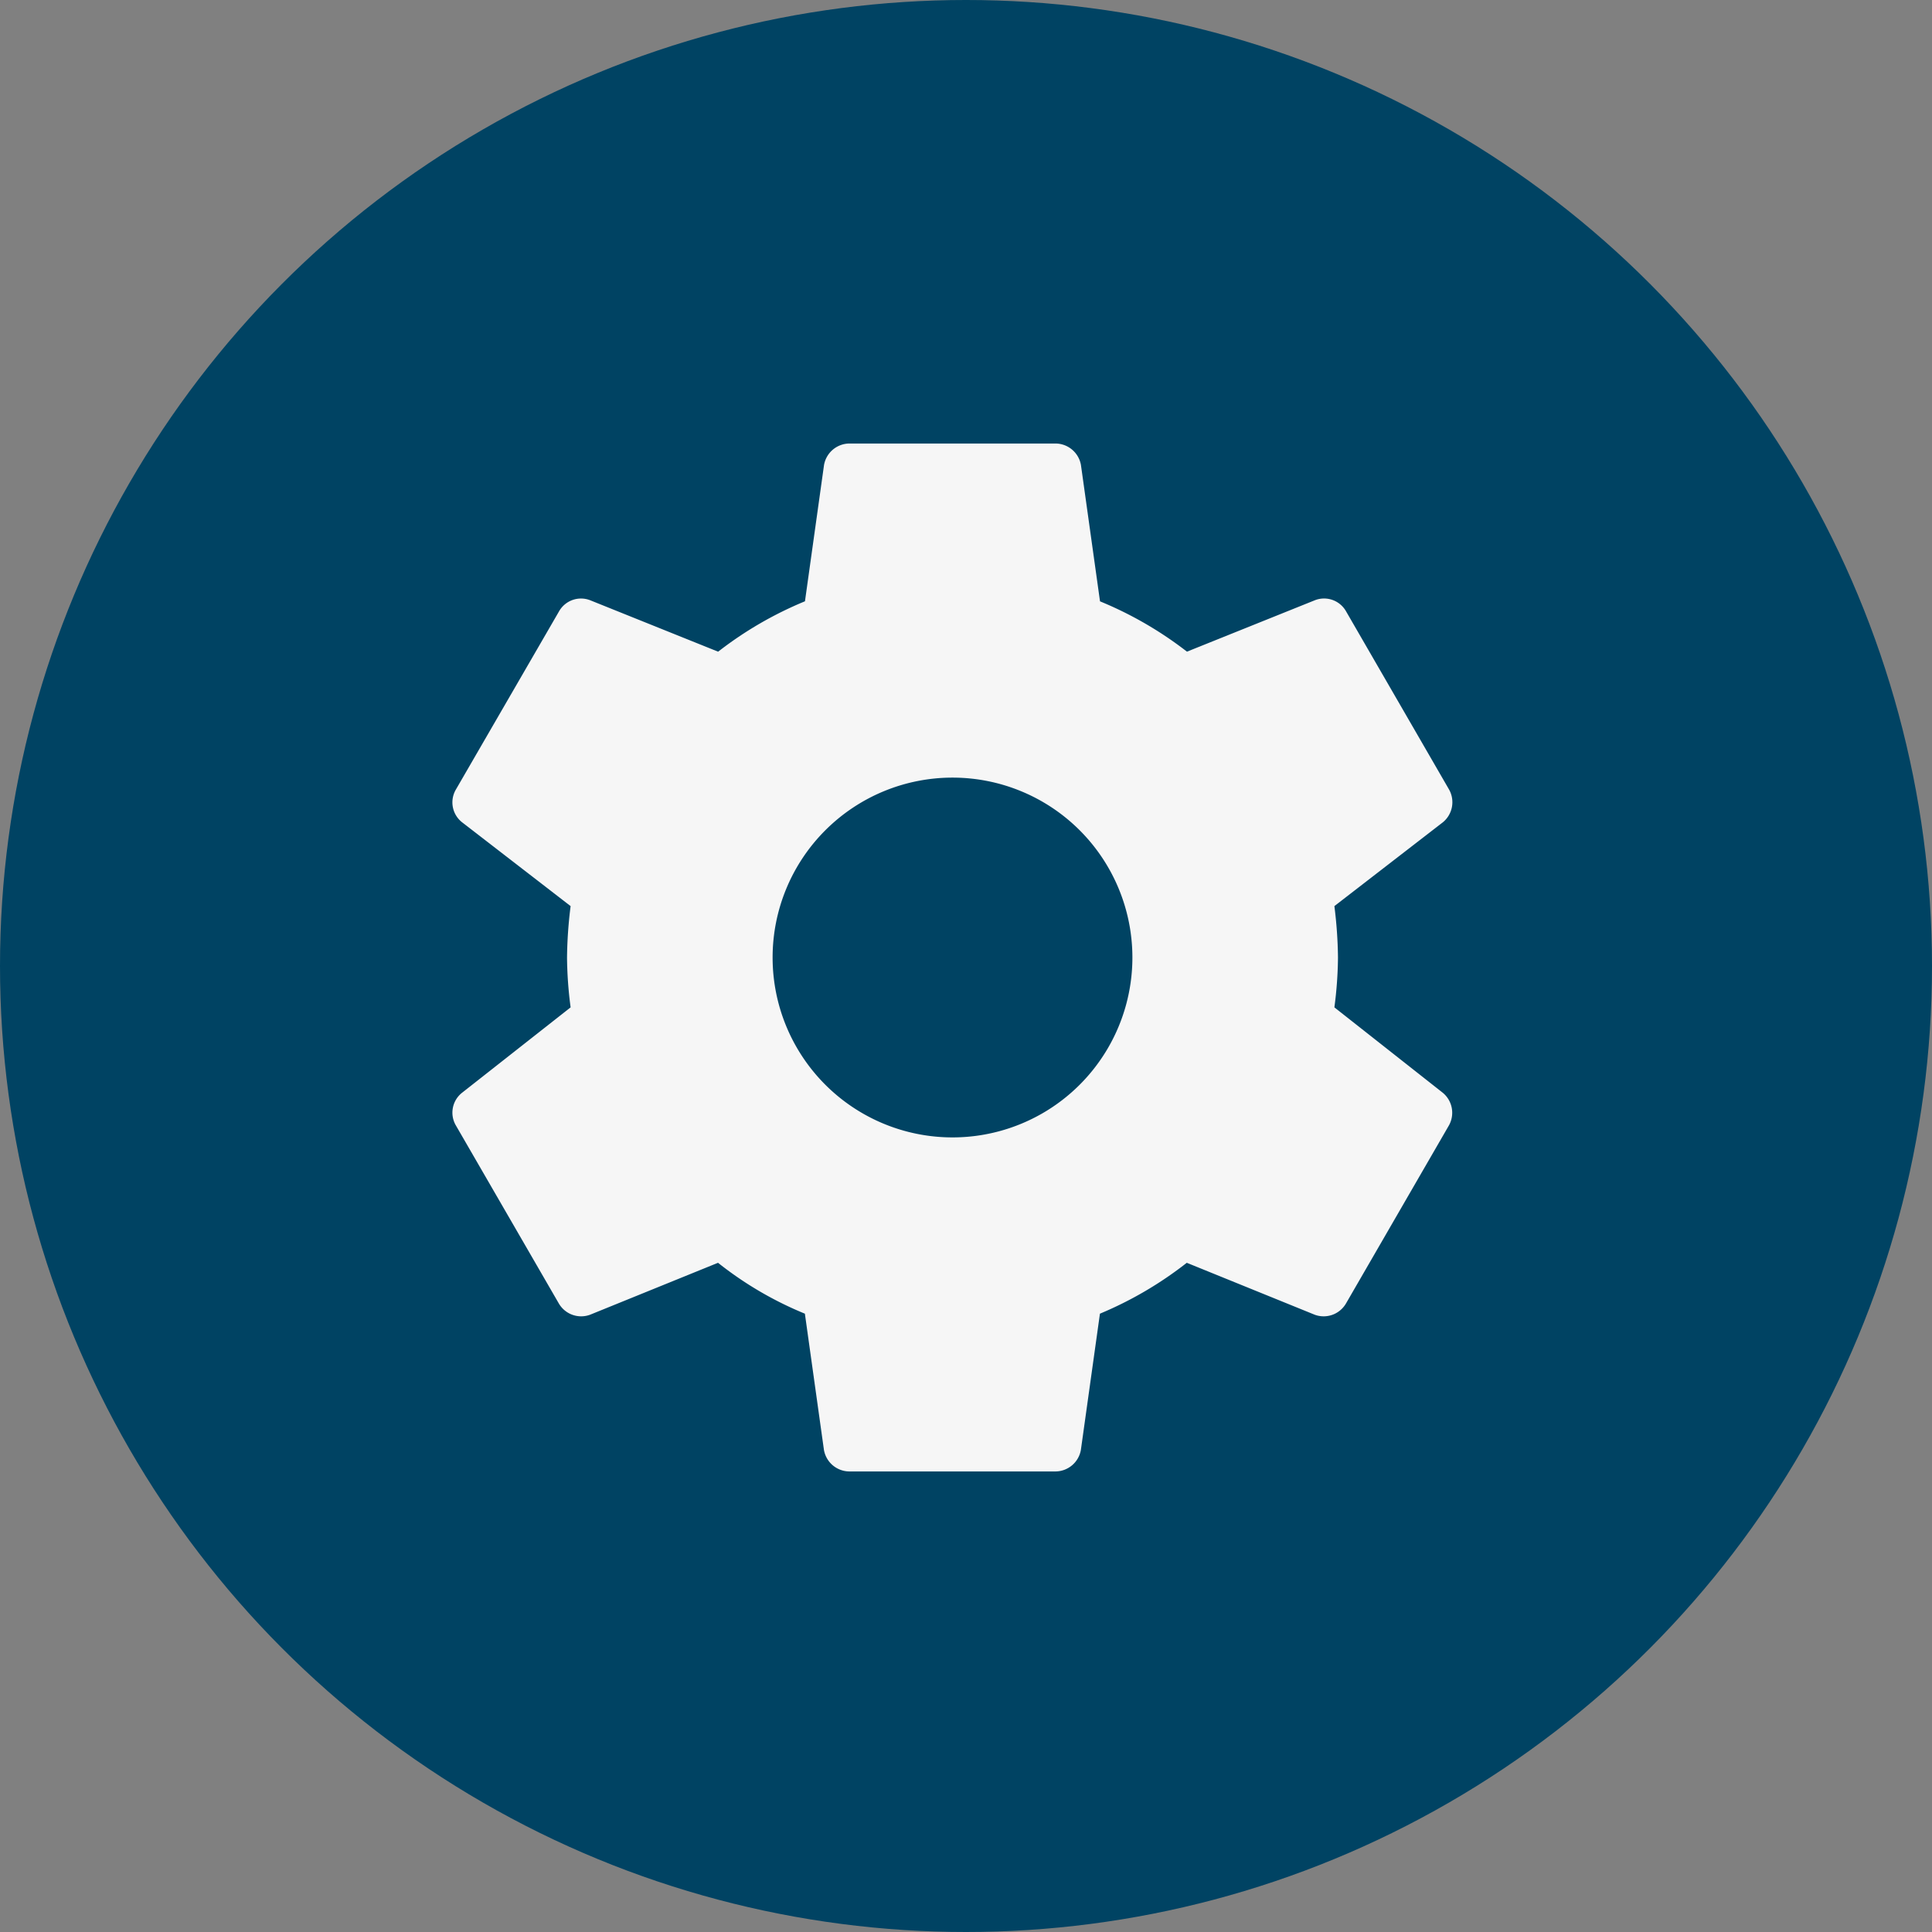
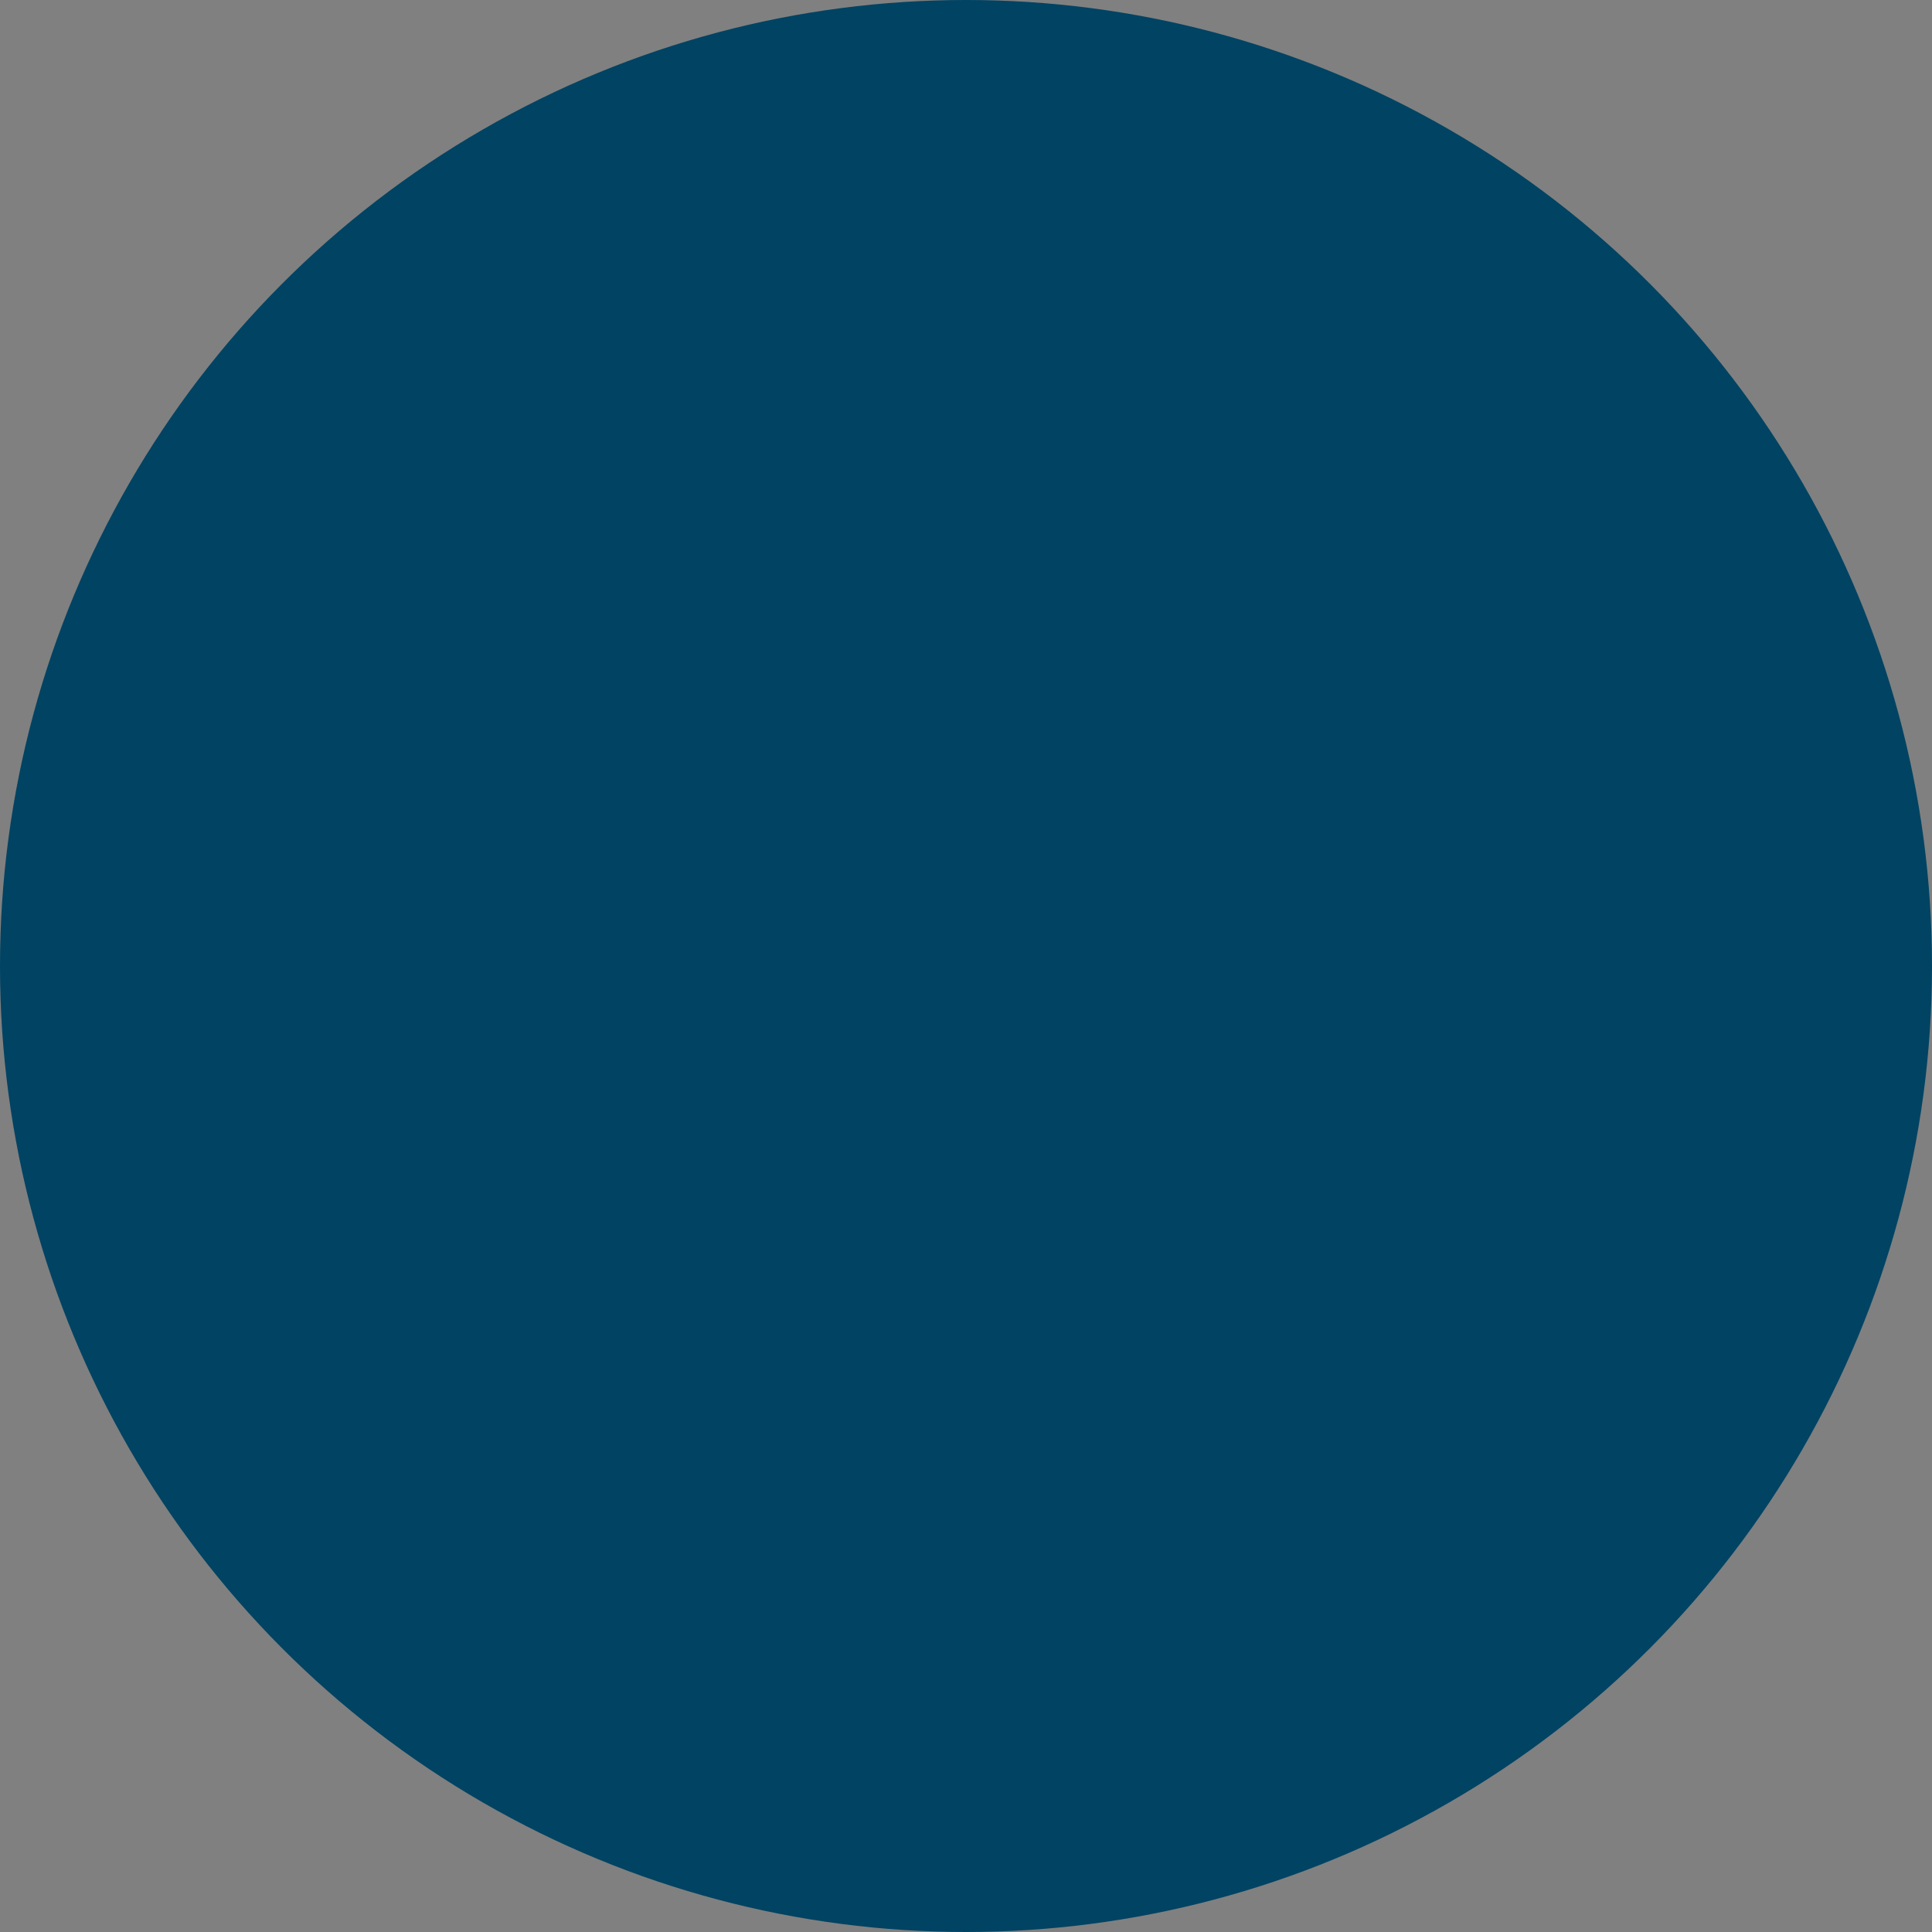
<svg xmlns="http://www.w3.org/2000/svg" width="71" height="71" viewBox="0 0 71 71">
  <rect x="0" y="0" width="71" height="71" fill="#808080" stroke="none" />
  <g id="Group_276" data-name="Group 276" transform="translate(-925 -4008)">
    <circle id="Ellipse_14" data-name="Ellipse 14" cx="35.5" cy="35.5" r="35.5" transform="translate(925 4008)" fill="#004363" />
-     <path id="settings_1_" data-name="settings (1)" d="M20.648,27.5a6.611,6.611,0,1,1,6.611-6.611A6.611,6.611,0,0,1,20.648,27.5m14.034-4.779a14.675,14.675,0,0,0,.132-1.832A16.151,16.151,0,0,0,34.682,19l3.985-3.079a.953.953,0,0,0,.227-1.209L35.116,8.176a.928.928,0,0,0-1.152-.416l-4.7,1.889A13.692,13.692,0,0,0,26.069,7.8l-.7-5.005A.955.955,0,0,0,24.425,2H16.87a.955.955,0,0,0-.944.793l-.7,5.005A13.692,13.692,0,0,0,12.035,9.65l-4.7-1.889a.928.928,0,0,0-1.152.416L2.4,14.712a.931.931,0,0,0,.227,1.209L6.614,19a16.151,16.151,0,0,0-.132,1.889,14.675,14.675,0,0,0,.132,1.832L2.628,25.856A.931.931,0,0,0,2.4,27.065L6.179,33.6a.949.949,0,0,0,1.152.416l4.7-1.908a13.119,13.119,0,0,0,3.192,1.87l.7,5.005a.955.955,0,0,0,.944.793h7.555a.955.955,0,0,0,.944-.793l.7-5.005a13.754,13.754,0,0,0,3.192-1.87l4.7,1.908a.949.949,0,0,0,1.152-.416l3.778-6.535a.953.953,0,0,0-.227-1.209Z" transform="translate(939.356 4022.299)" fill="#f6f6f6" />
  </g>
</svg>